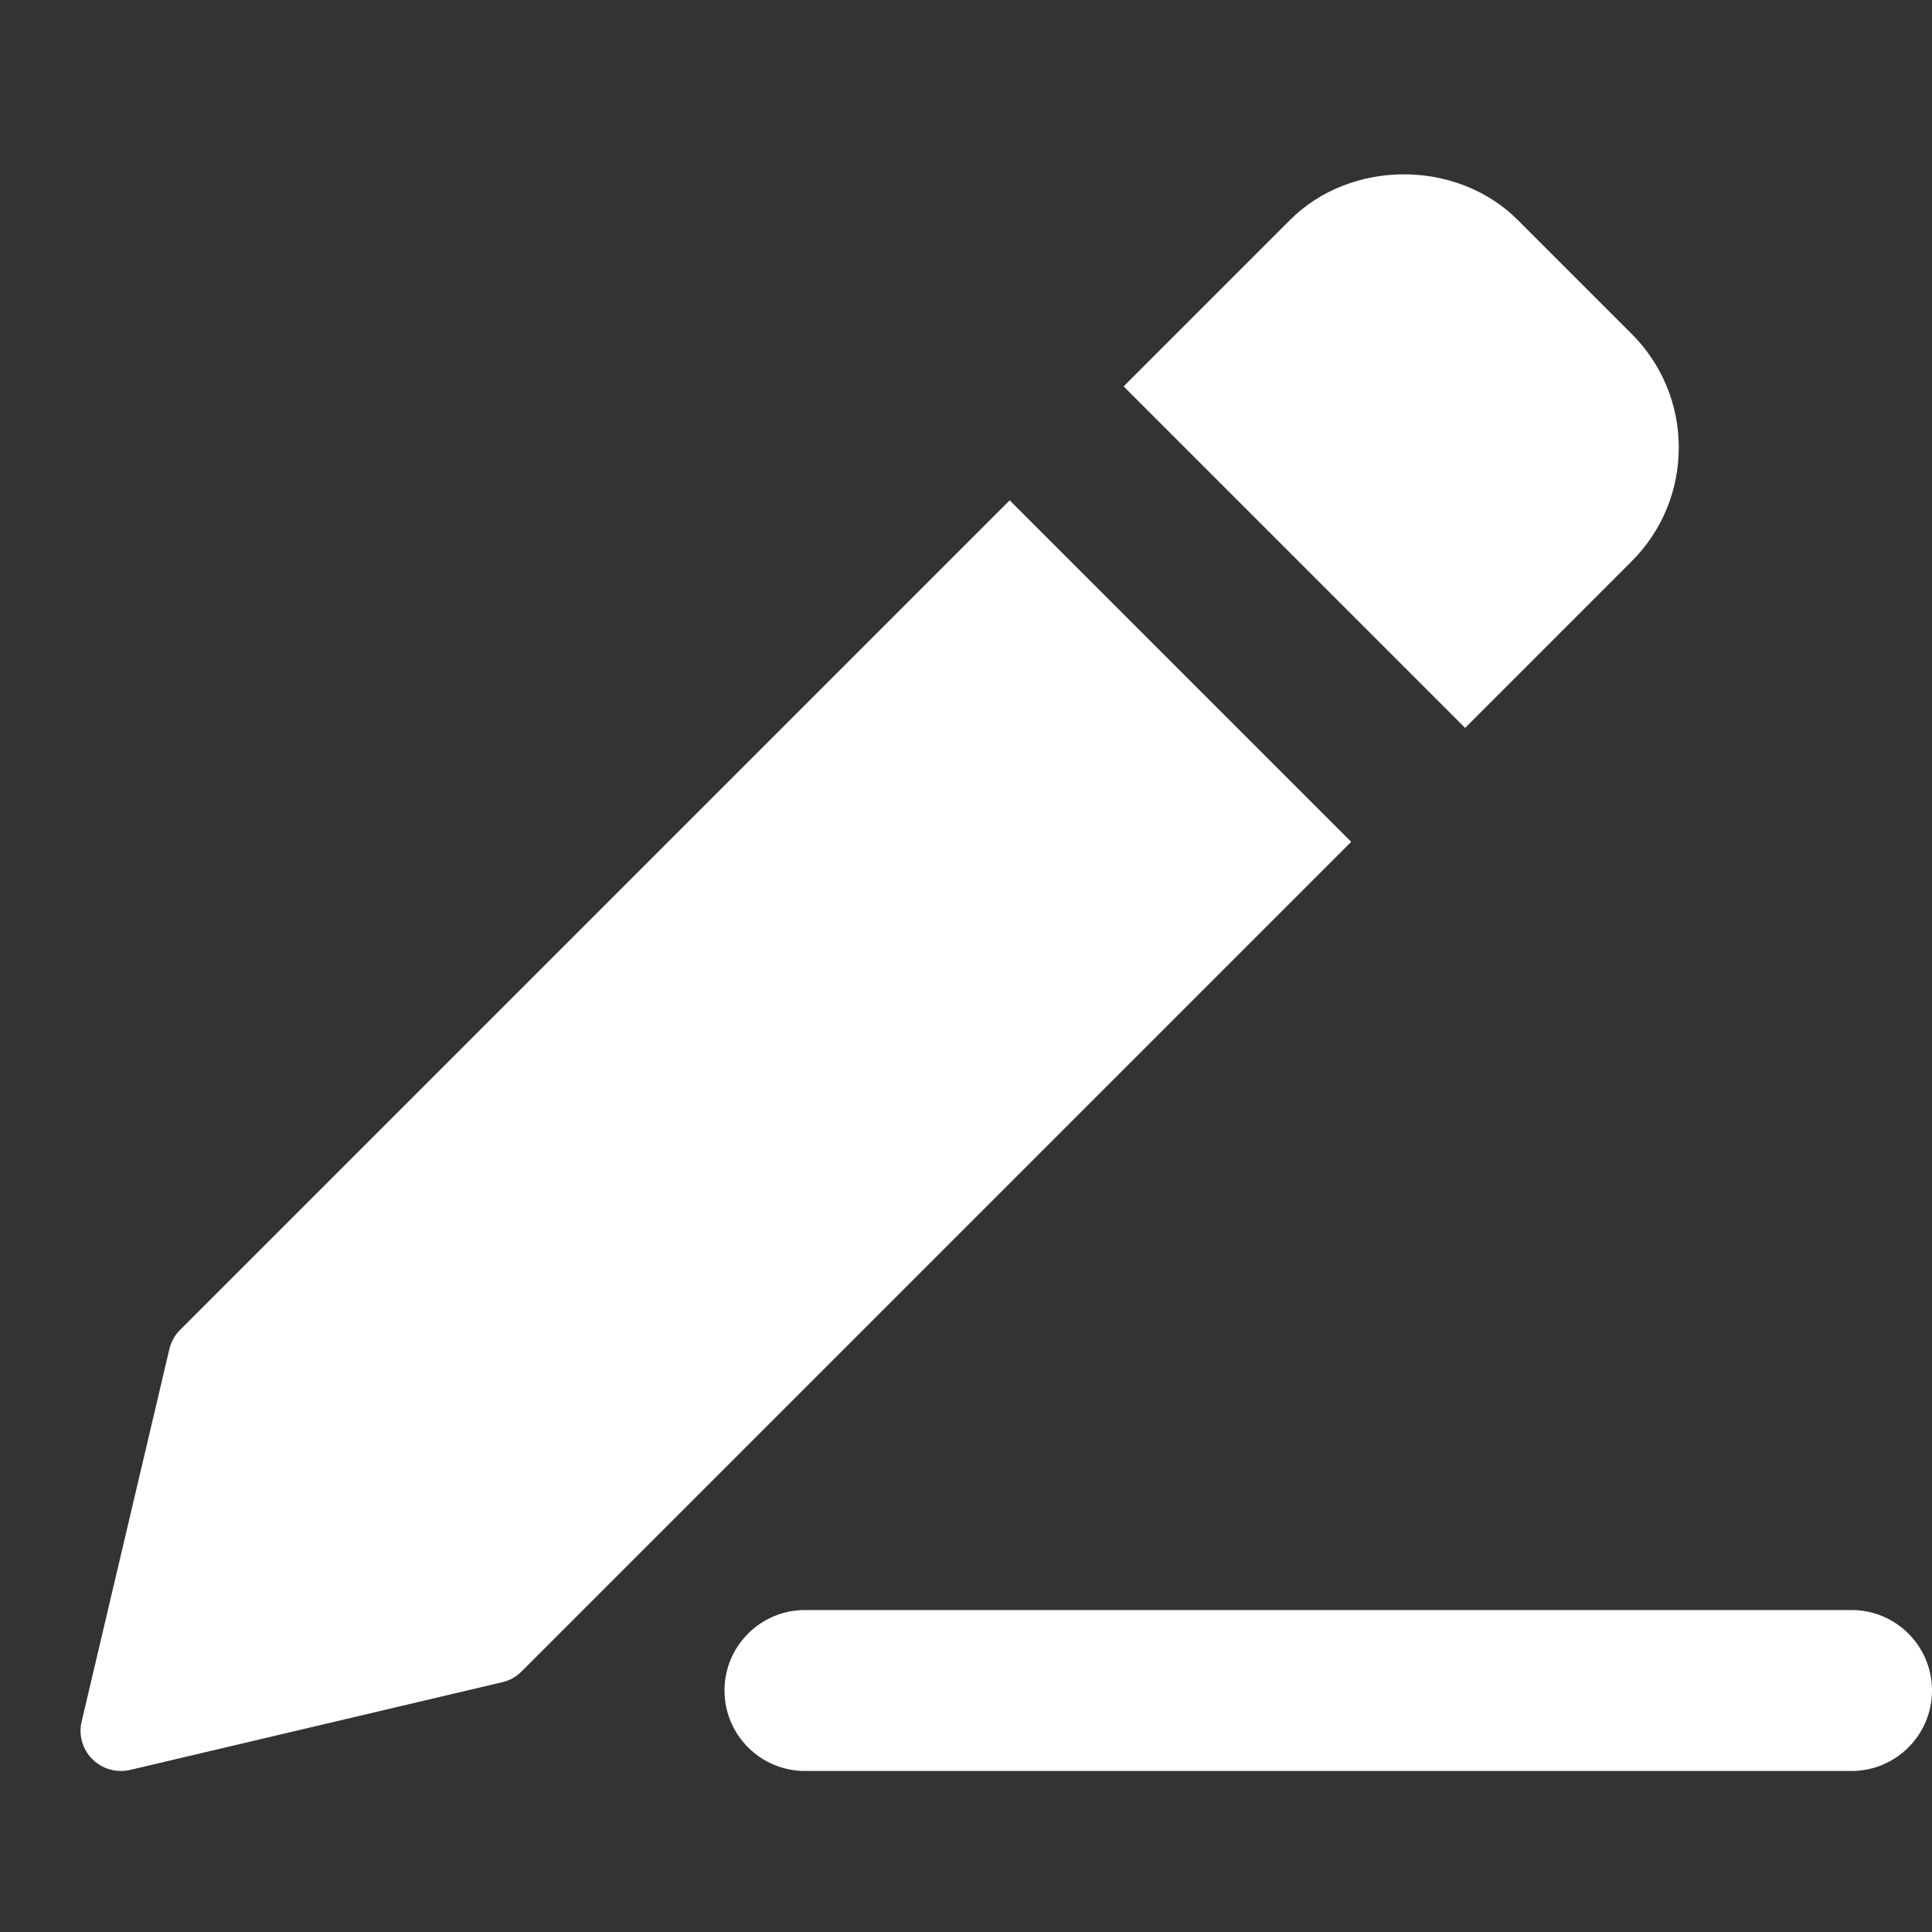
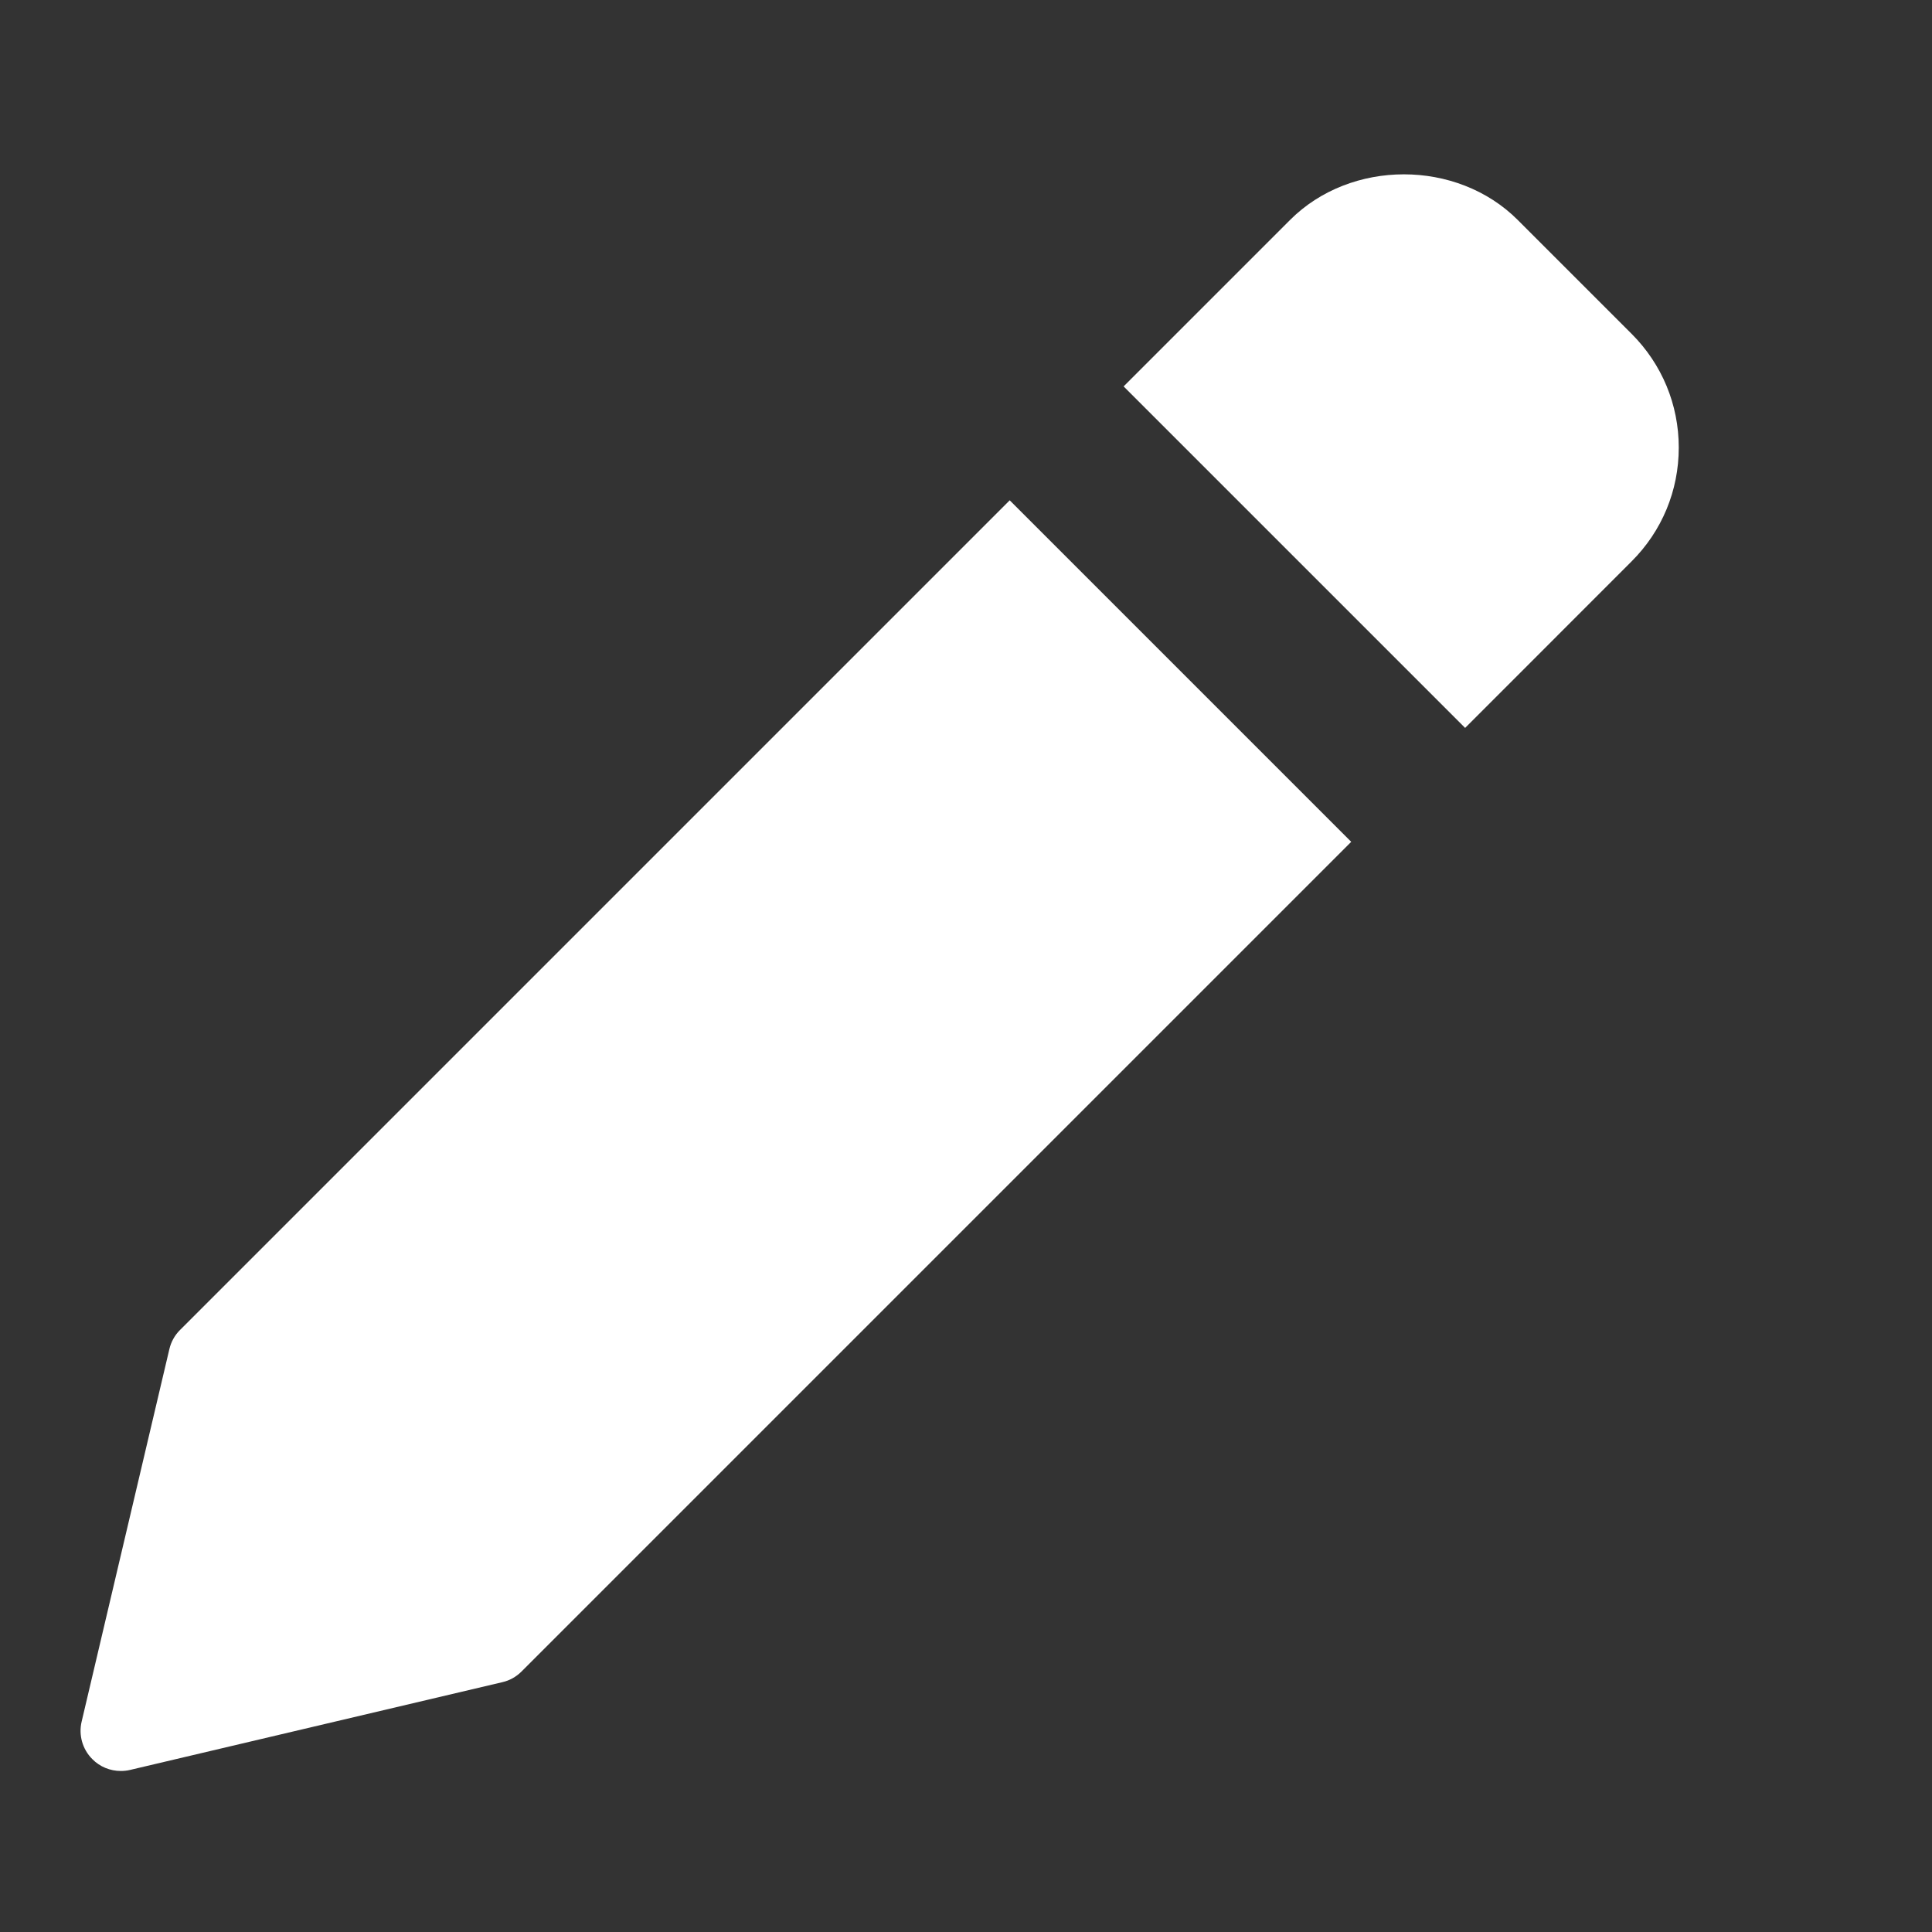
<svg xmlns="http://www.w3.org/2000/svg" width="26" height="26" viewBox="0 0 26 26" fill="none">
  <rect x="0" y="0" width="26" height="26" fill="#333333" stroke="none" />
-   <path d="M24.917 23.833H10.833C10.235 23.833 9.75 23.348 9.75 22.75C9.75 22.152 10.235 21.667 10.833 21.667H24.917C25.515 21.667 26 22.152 26 22.75C26 23.348 25.515 23.833 24.917 23.833Z" fill="white" />
  <path d="M21.957 4.492L20.425 2.96C19.606 2.141 18.179 2.142 17.361 2.96L15.121 5.2L19.717 9.796L21.957 7.555C22.366 7.147 22.592 6.603 22.592 6.023C22.592 5.445 22.366 4.901 21.957 4.492Z" fill="white" />
  <path d="M13.588 6.733L2.423 17.898C2.352 17.968 2.302 18.058 2.279 18.157L1.099 23.167C1.055 23.349 1.11 23.542 1.243 23.674C1.344 23.777 1.483 23.833 1.625 23.833C1.666 23.833 1.708 23.829 1.75 23.819L6.76 22.638C6.858 22.616 6.947 22.566 7.019 22.494L18.184 11.329L13.588 6.733Z" fill="white" />
</svg>